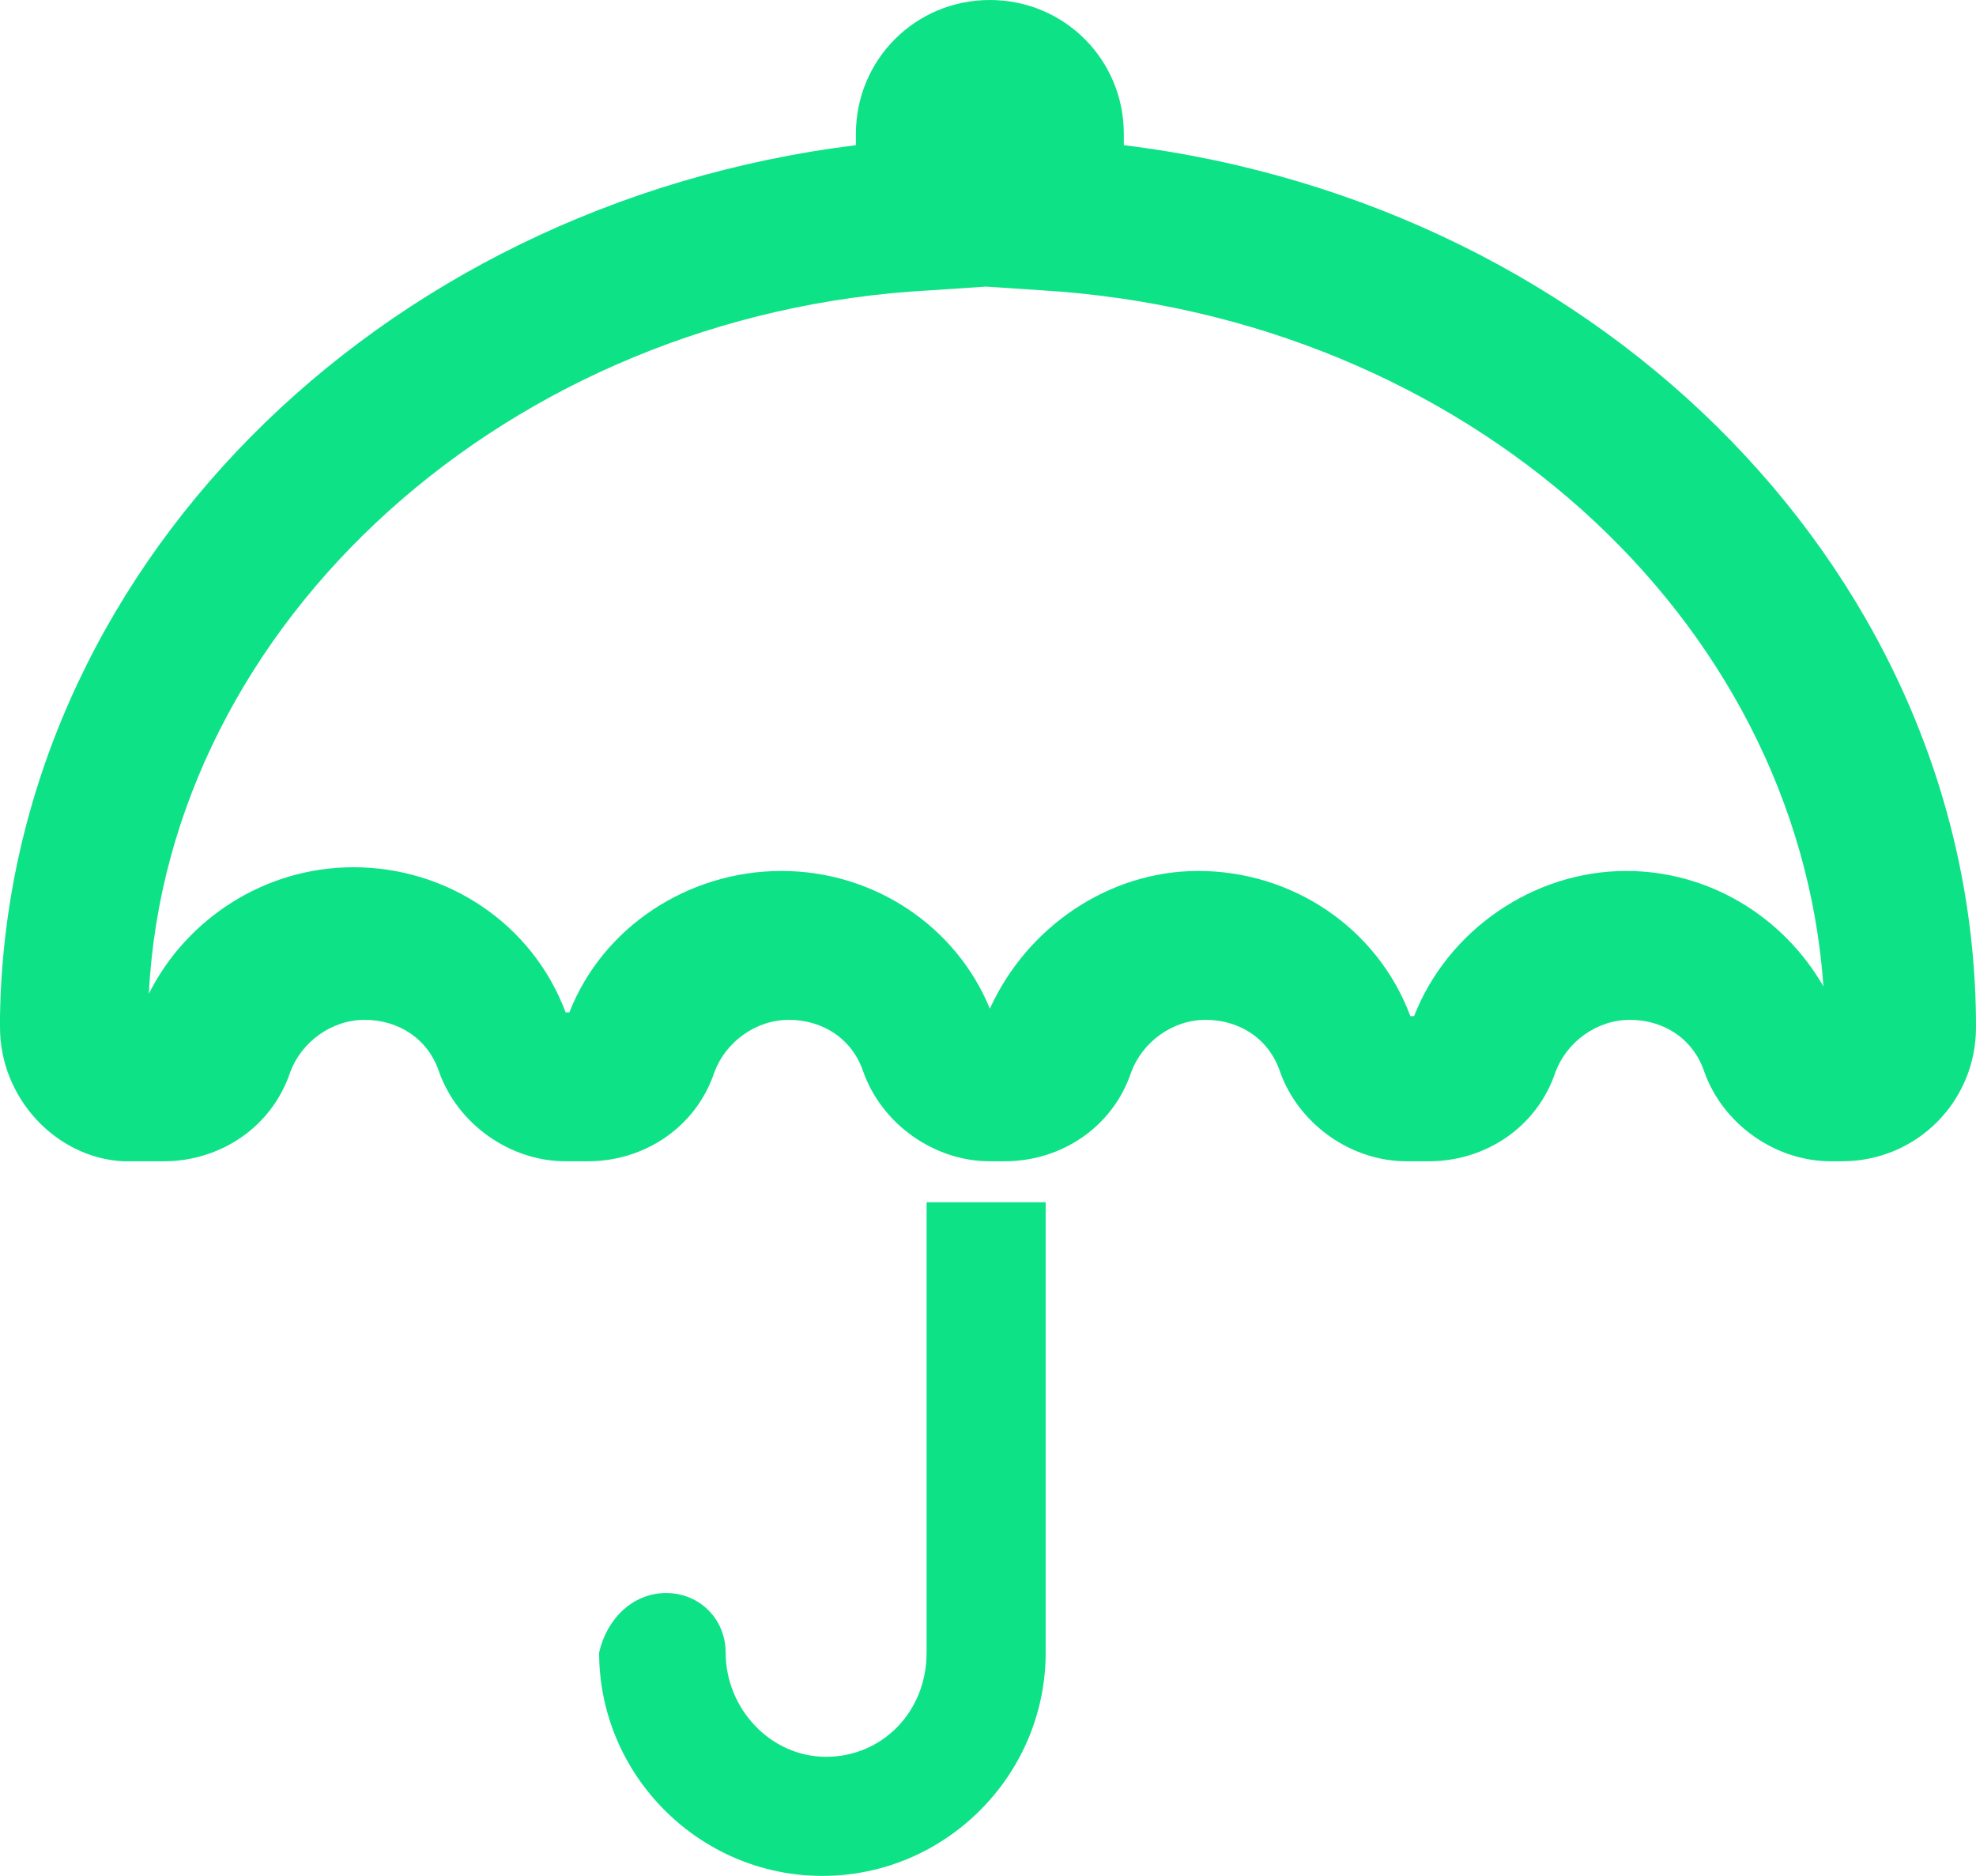
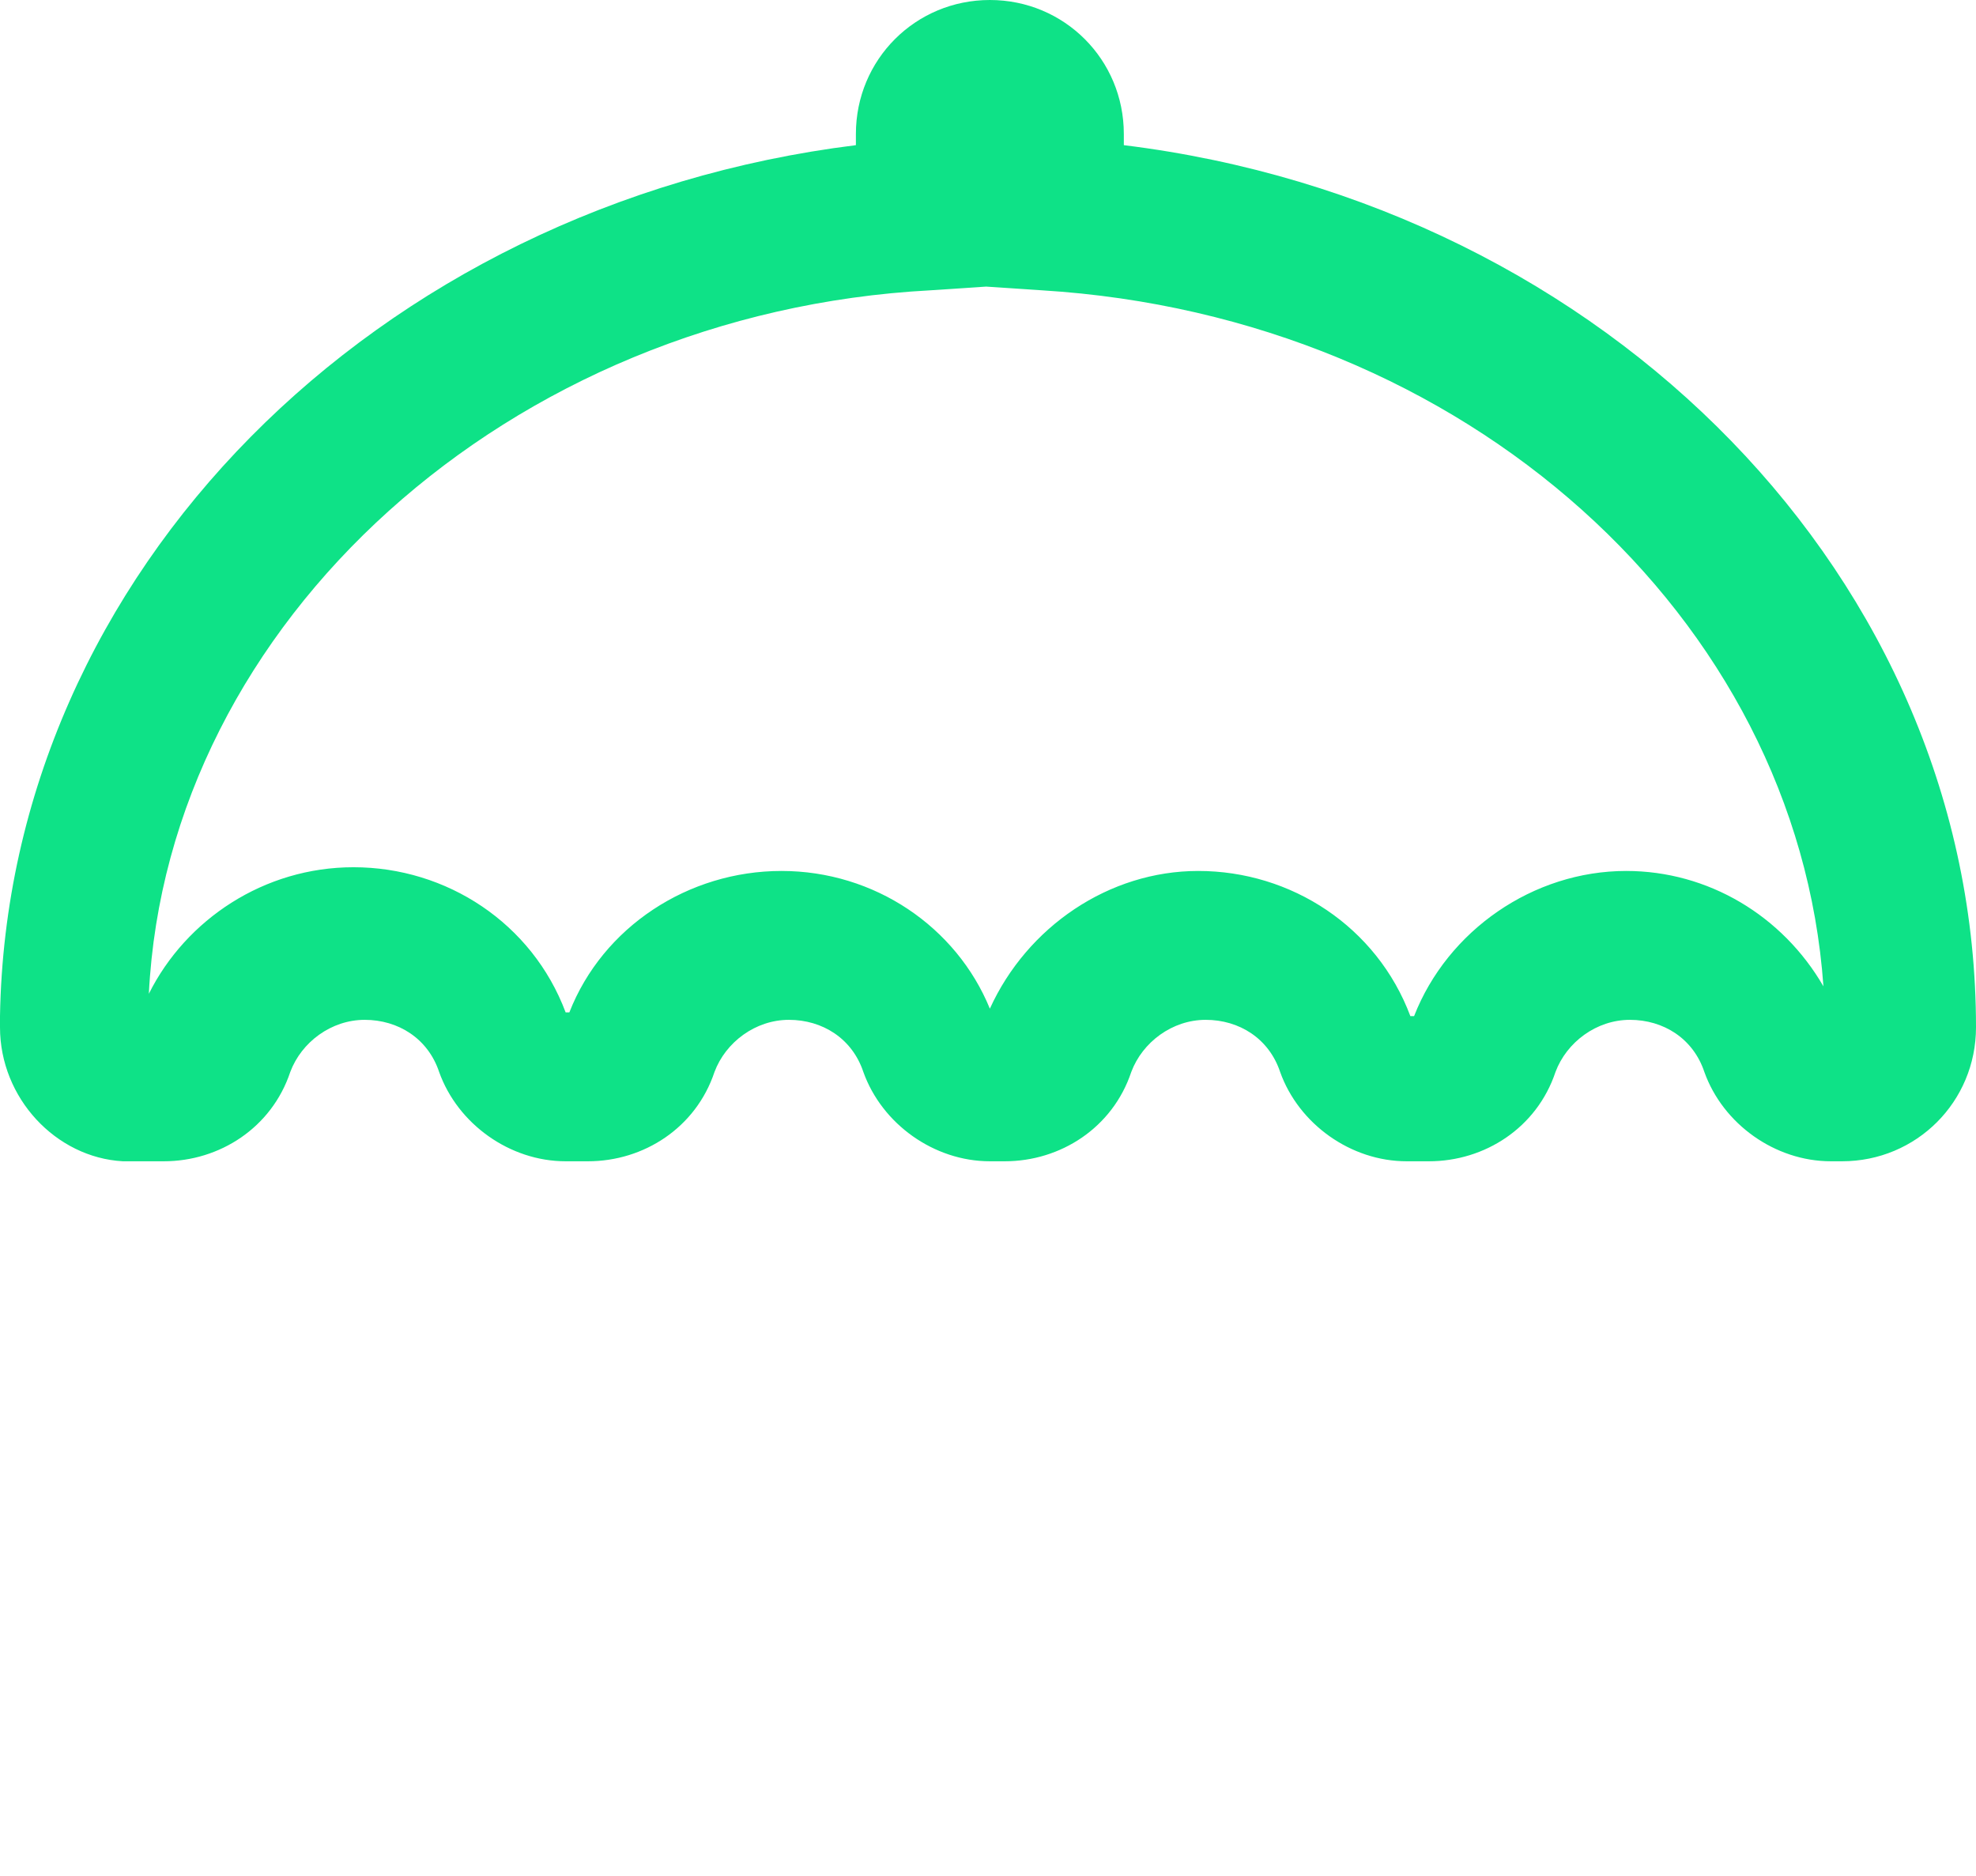
<svg xmlns="http://www.w3.org/2000/svg" version="1.1" id="Layer_1" x="0px" y="0px" viewBox="0 0 53.1 50.4" style="enable-background:new 0 0 53.1 50.4;" xml:space="preserve">
  <style type="text/css">
	.st0{fill:#0EE287;}
</style>
  <g>
-     <path class="st0" d="M17.9,42.8c0.9,0,1.6,0.7,1.6,1.6c0,1.5,1.2,2.8,2.7,2.8c1.5,0,2.7-1.2,2.7-2.8V32.3h3.2v12.1c0,3.3-2.7,6-6,6   c-3.3,0-6-2.7-6-6C16.3,43.5,17,42.8,17.9,42.8z" />
    <g>
      <path class="st0" d="M3.3,31.2C1.5,31.1,0,29.5,0,27.6c0-0.1,0-0.2,0-0.3C0.2,15.4,10.1,5.5,23,3.9V3.6c0-2,1.6-3.6,3.6-3.6    s3.6,1.6,3.6,3.6v0.3c13,1.6,22.9,11.7,22.9,23.7c0,2-1.6,3.6-3.6,3.6h-0.3c-1.5,0-2.9-1-3.4-2.4c-0.3-0.9-1.1-1.4-2-1.4    s-1.7,0.6-2,1.4c-0.5,1.5-1.9,2.4-3.4,2.4h-0.6c-1.5,0-2.9-1-3.4-2.4c-0.3-0.9-1.1-1.4-2-1.4c-0.9,0-1.7,0.6-2,1.4    c-0.5,1.5-1.9,2.4-3.4,2.4h-0.4c-1.5,0-2.9-1-3.4-2.4c-0.3-0.9-1.1-1.4-2-1.4s-1.7,0.6-2,1.4c-0.5,1.5-1.9,2.4-3.4,2.4h-0.6    c-1.5,0-2.9-1-3.4-2.4c-0.3-0.9-1.1-1.4-2-1.4c-0.9,0-1.7,0.6-2,1.4c-0.5,1.5-1.9,2.4-3.4,2.4L3.3,31.2L3.3,31.2z M21,23.4    c2.5,0,4.7,1.5,5.6,3.7c1-2.2,3.2-3.7,5.6-3.7c2.5,0,4.8,1.5,5.7,3.9h0.1c0.9-2.3,3.2-3.9,5.7-3.9c2.2,0,4.2,1.2,5.3,3.1    c-0.7-9.9-9.6-18-21-18.7l-1.5-0.1l-1.5,0.1C13.7,8.4,4.5,16.7,4,26.7c1-2,3.1-3.4,5.5-3.4c2.5,0,4.8,1.5,5.7,3.9h0.1    C16.2,24.9,18.5,23.4,21,23.4z" />
    </g>
  </g>
</svg>